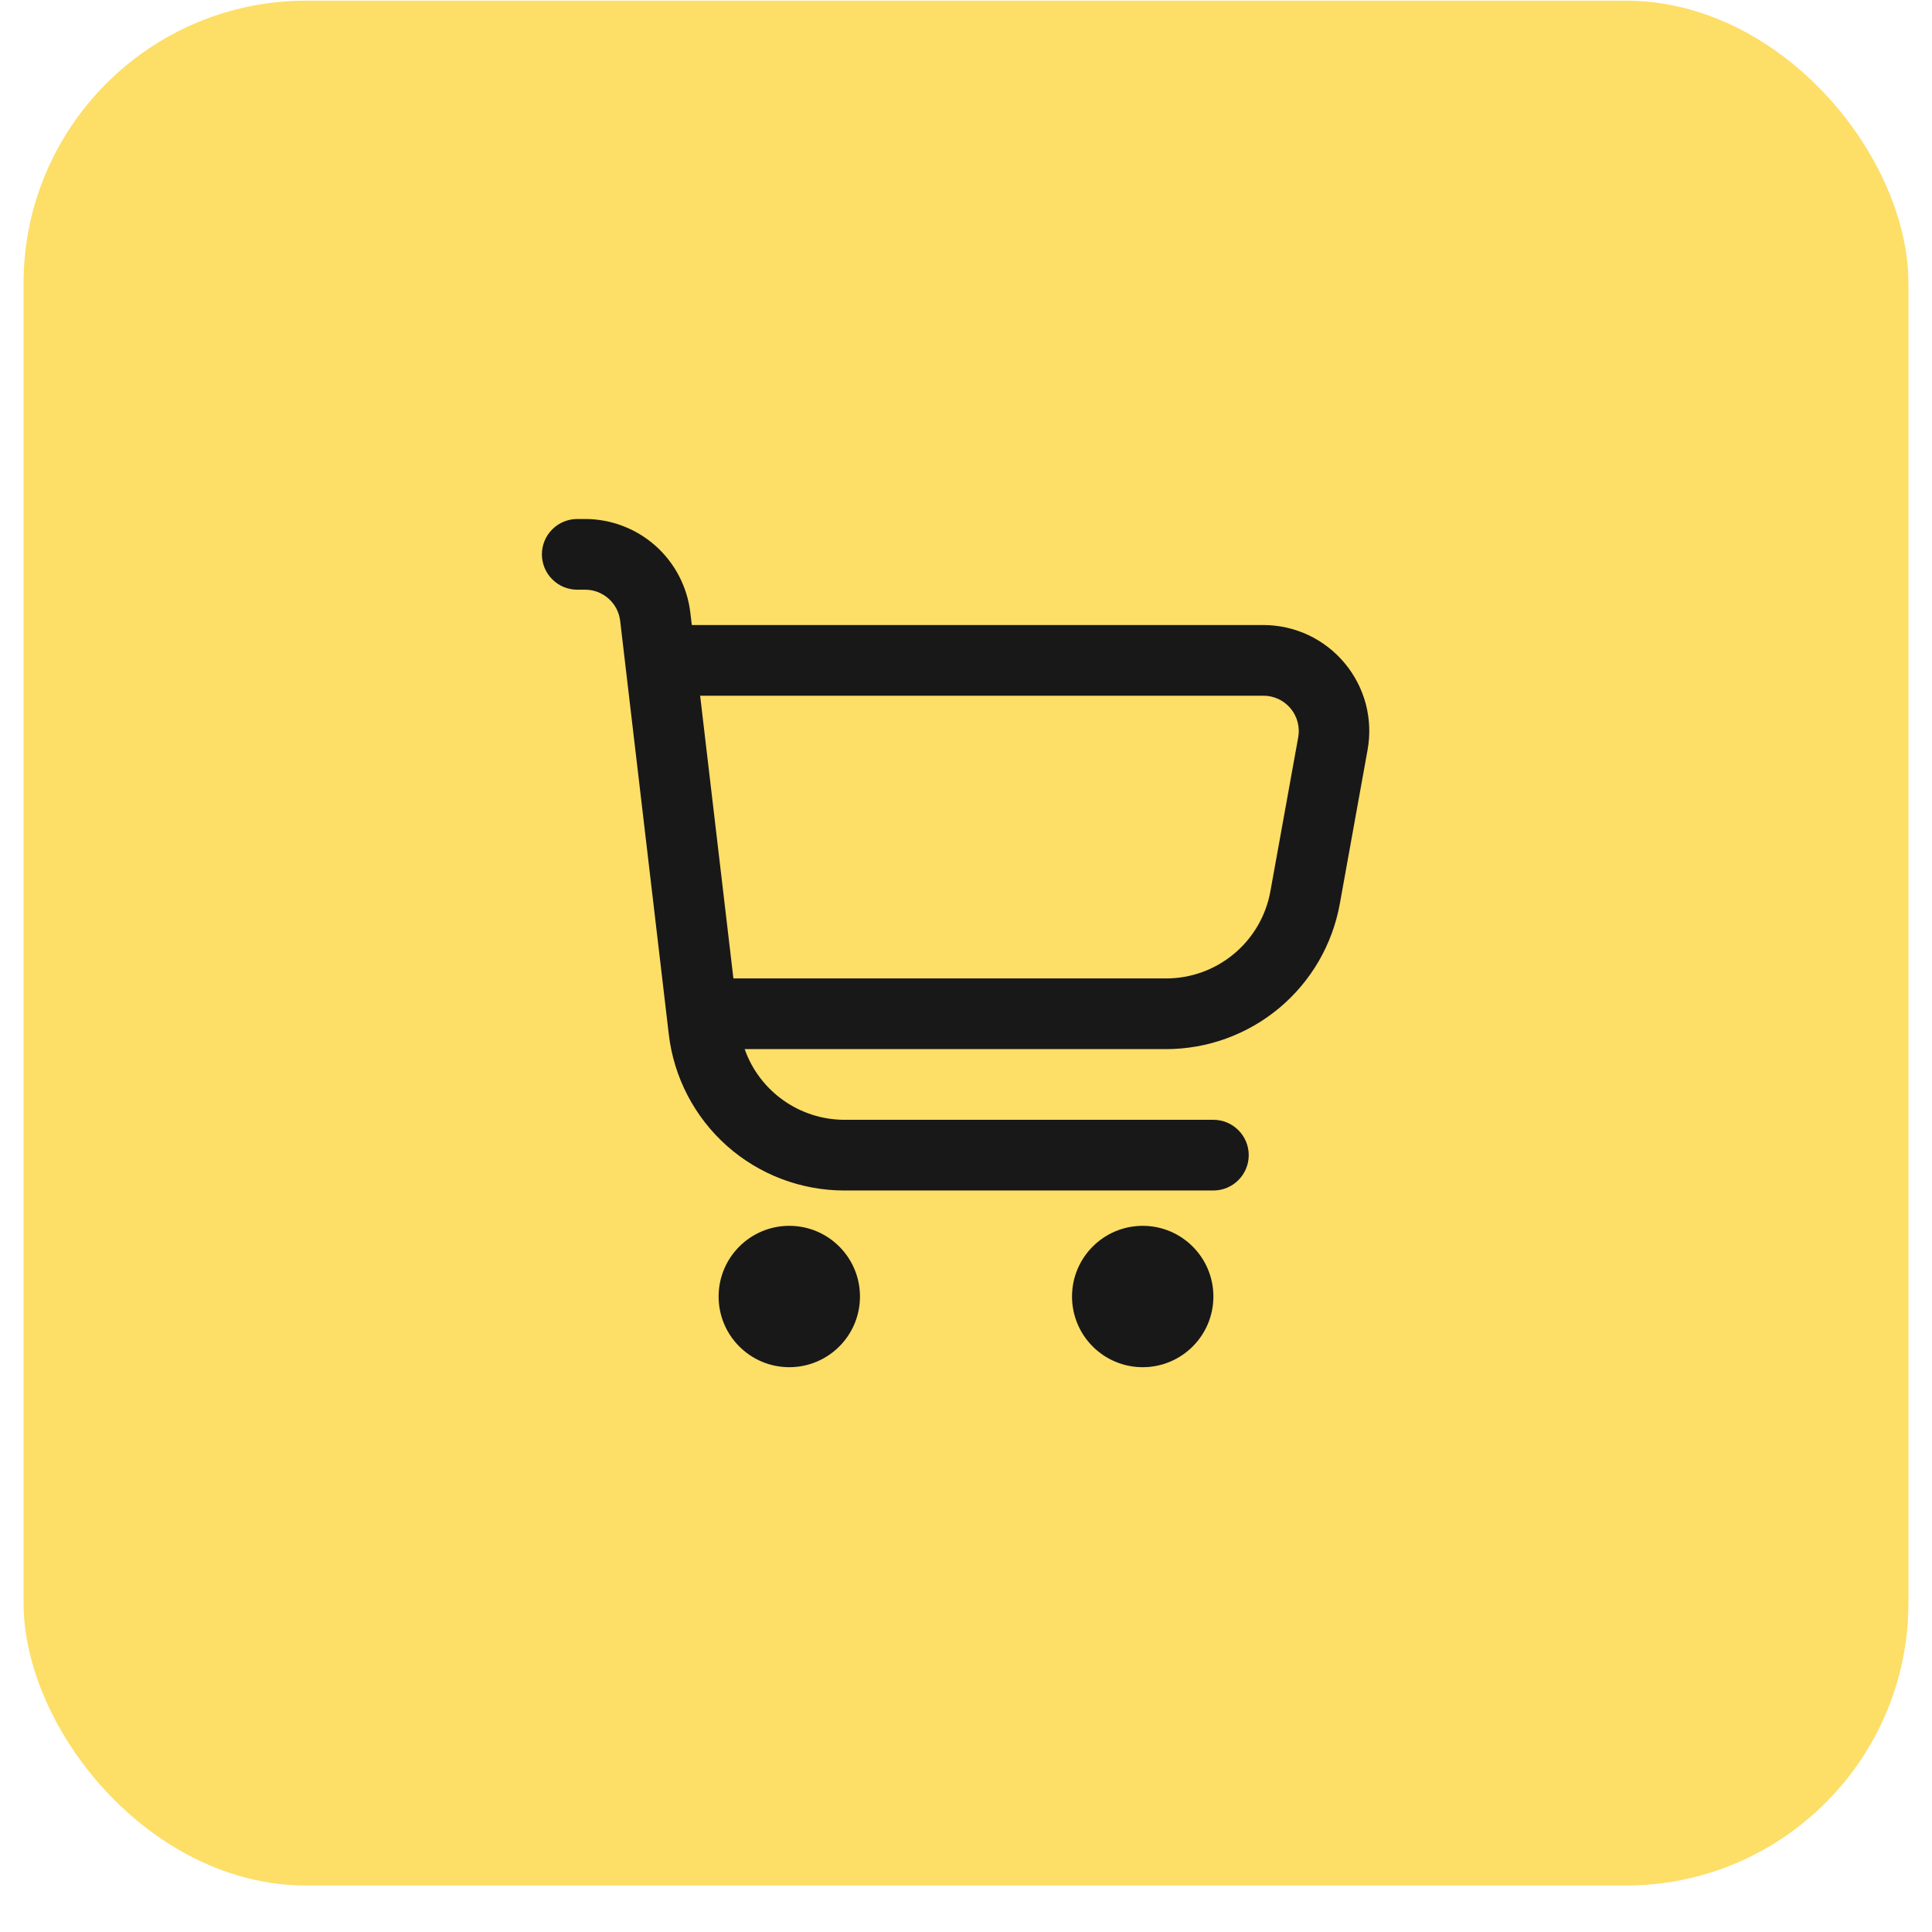
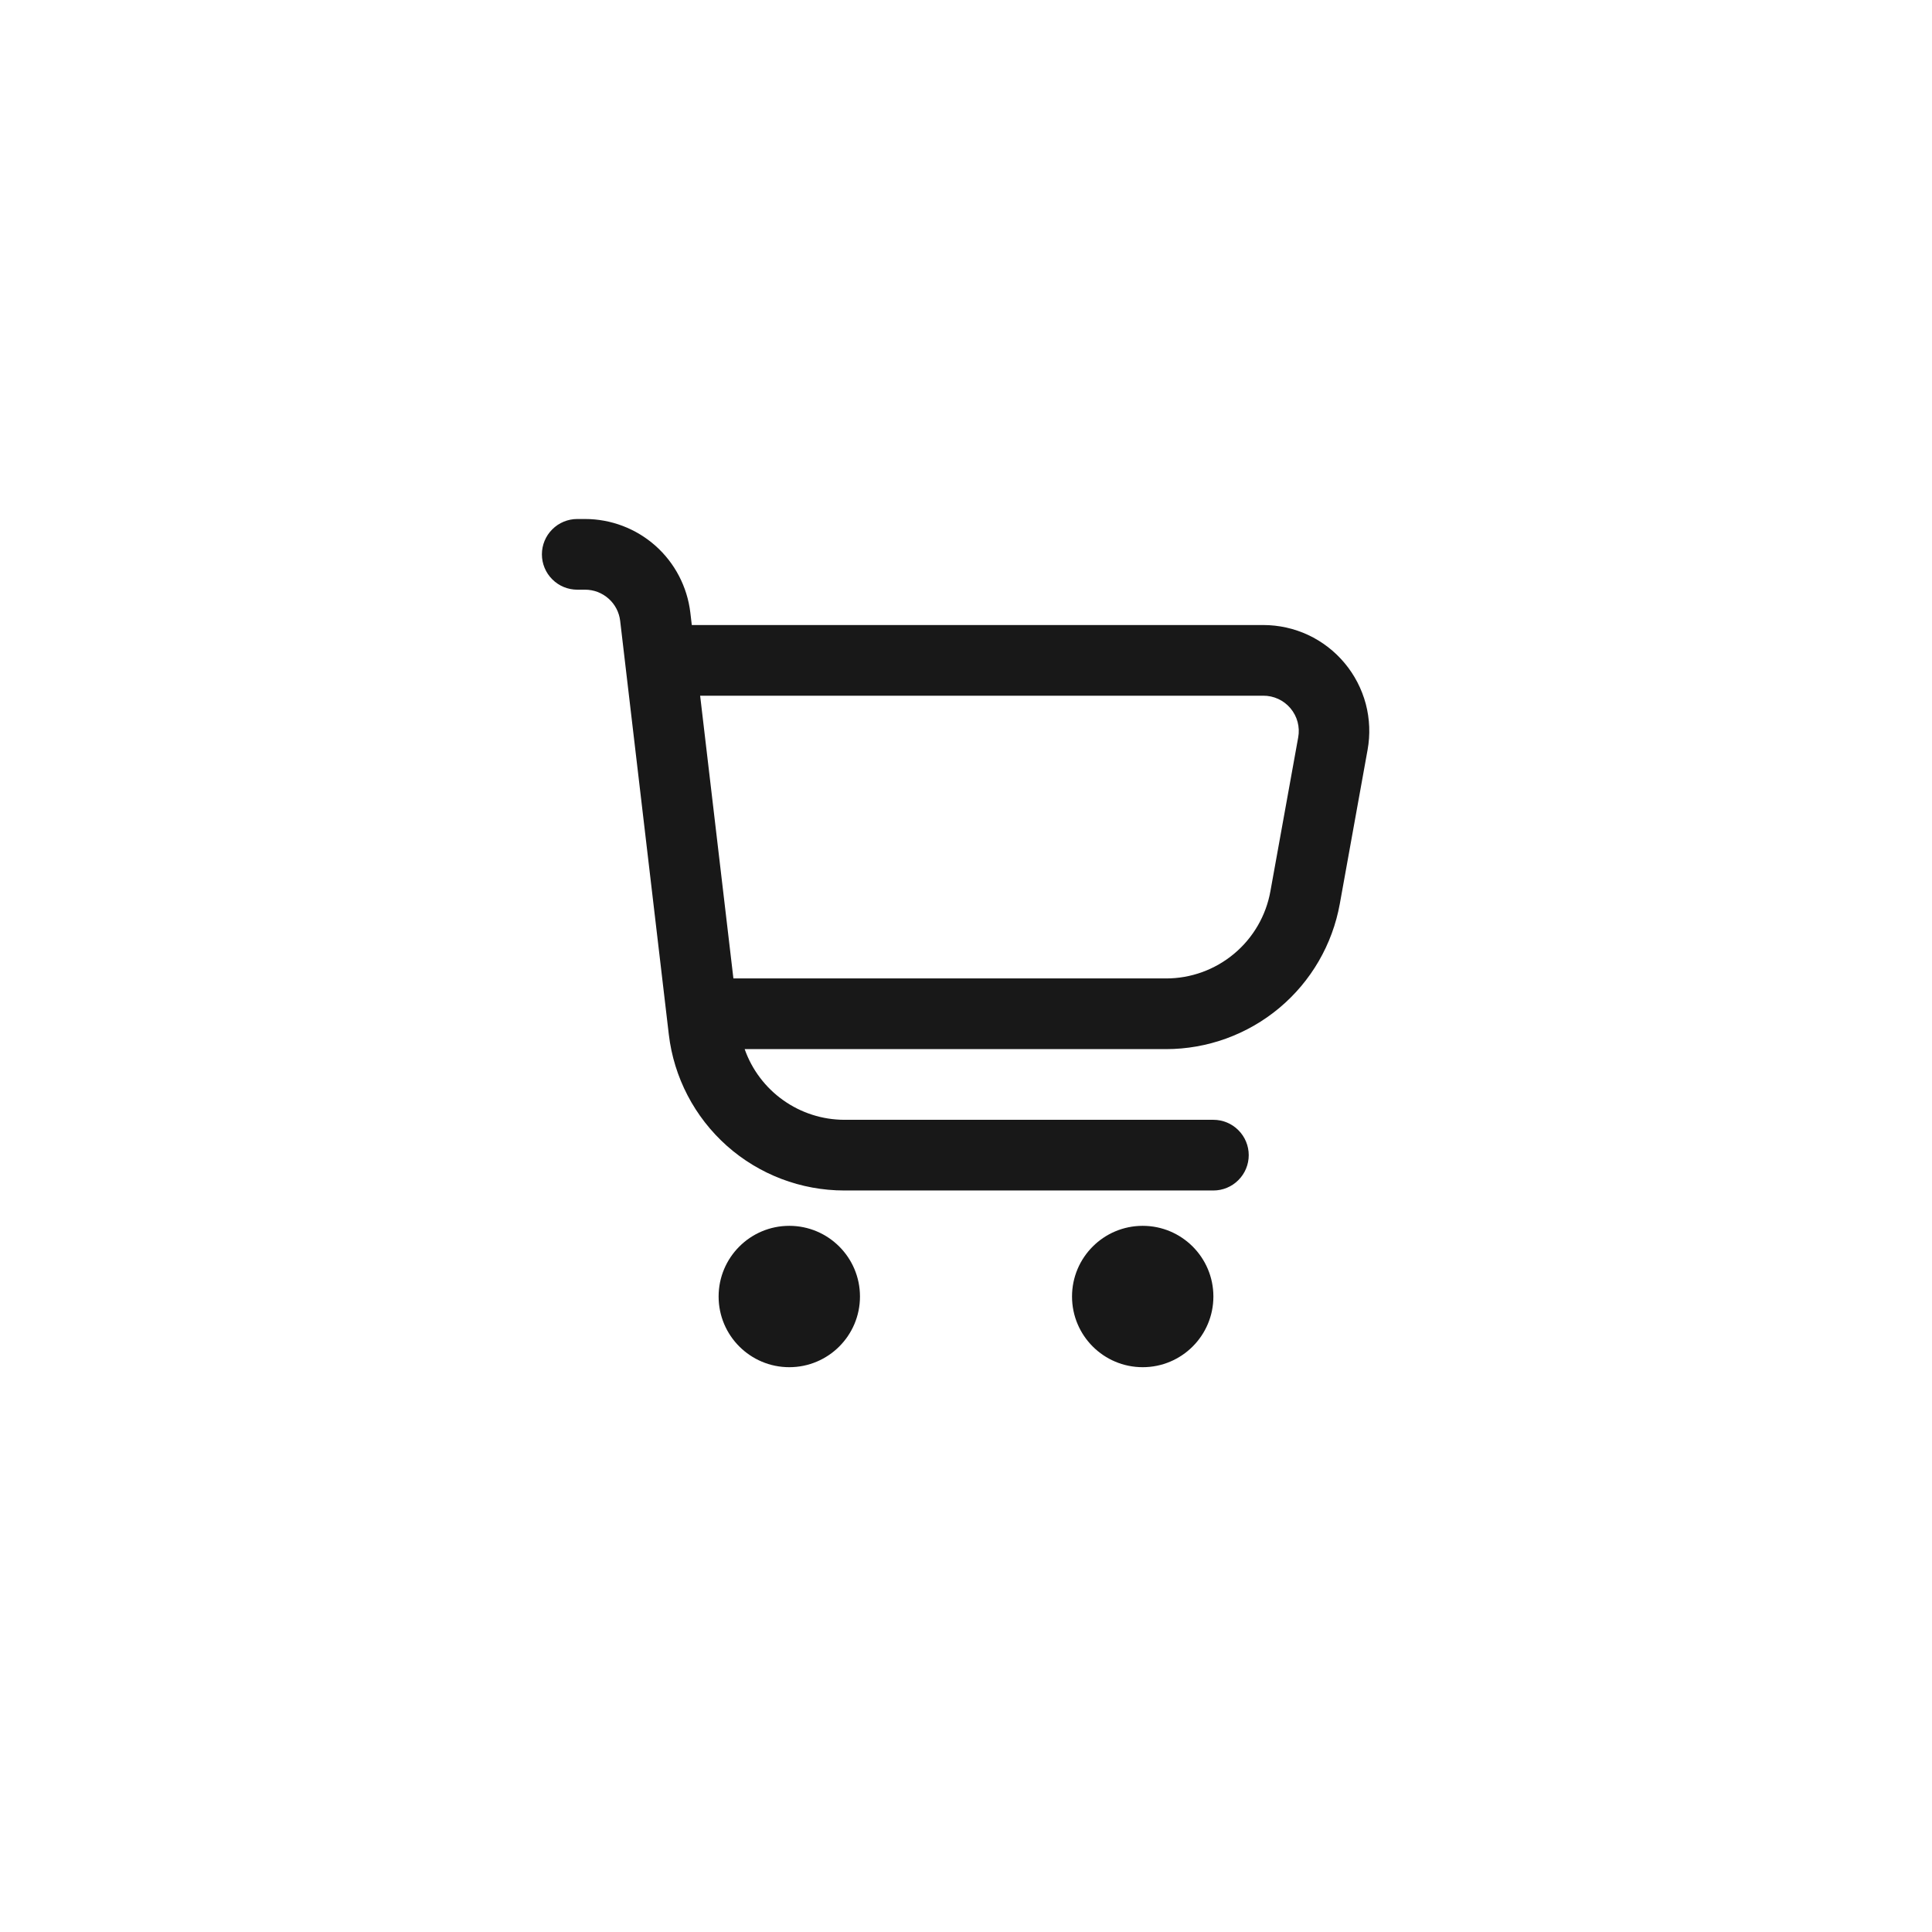
<svg xmlns="http://www.w3.org/2000/svg" width="41" height="41" viewBox="0 0 41 41" fill="none">
-   <rect x="0.5" y="0.014" width="40" height="40" rx="6" fill="#FDDE67" />
  <g clip-path="url(#clip0_76_71)">
    <path d="M28.535 14.072C28.324 13.819 28.06 13.615 27.761 13.475C27.463 13.336 27.137 13.264 26.808 13.264H14.681L14.65 13.001C14.585 12.454 14.322 11.949 13.911 11.583C13.499 11.217 12.967 11.014 12.416 11.014H12.25C12.051 11.014 11.86 11.093 11.72 11.234C11.579 11.374 11.5 11.565 11.5 11.764C11.5 11.963 11.579 12.154 11.72 12.294C11.86 12.435 12.051 12.514 12.25 12.514H12.416C12.6 12.514 12.777 12.581 12.915 12.704C13.052 12.825 13.14 12.994 13.161 13.176L14.193 21.951C14.3 22.864 14.739 23.705 15.425 24.316C16.112 24.927 16.999 25.264 17.918 25.264H25.75C25.949 25.264 26.14 25.185 26.28 25.044C26.421 24.904 26.5 24.713 26.5 24.514C26.5 24.315 26.421 24.124 26.28 23.984C26.14 23.843 25.949 23.764 25.75 23.764H17.918C17.453 23.763 17.001 23.618 16.622 23.349C16.244 23.081 15.957 22.702 15.803 22.264H24.743C25.622 22.264 26.473 21.955 27.148 21.391C27.823 20.827 28.277 20.044 28.433 19.179L29.022 15.914C29.081 15.59 29.068 15.257 28.984 14.938C28.899 14.62 28.746 14.324 28.535 14.072ZM27.55 15.647L26.96 18.913C26.867 19.433 26.593 19.903 26.188 20.241C25.782 20.58 25.271 20.765 24.743 20.764H15.564L14.858 14.764H26.808C26.918 14.763 27.027 14.787 27.127 14.833C27.227 14.879 27.315 14.947 27.386 15.031C27.457 15.116 27.509 15.215 27.537 15.321C27.565 15.428 27.57 15.539 27.55 15.647Z" fill="#181818" />
    <path d="M16.75 29.014C17.578 29.014 18.25 28.343 18.25 27.514C18.25 26.686 17.578 26.014 16.75 26.014C15.922 26.014 15.25 26.686 15.25 27.514C15.25 28.343 15.922 29.014 16.75 29.014Z" fill="#181818" />
    <path d="M24.25 29.014C25.078 29.014 25.75 28.343 25.75 27.514C25.75 26.686 25.078 26.014 24.25 26.014C23.422 26.014 22.75 26.686 22.75 27.514C22.75 28.343 23.422 29.014 24.25 29.014Z" fill="#181818" />
  </g>
  <defs>
    <clipPath id="clip0_76_71">
      <rect width="18" height="18" fill="white" transform="translate(11.5 11.014)" />
    </clipPath>
  </defs>
</svg>